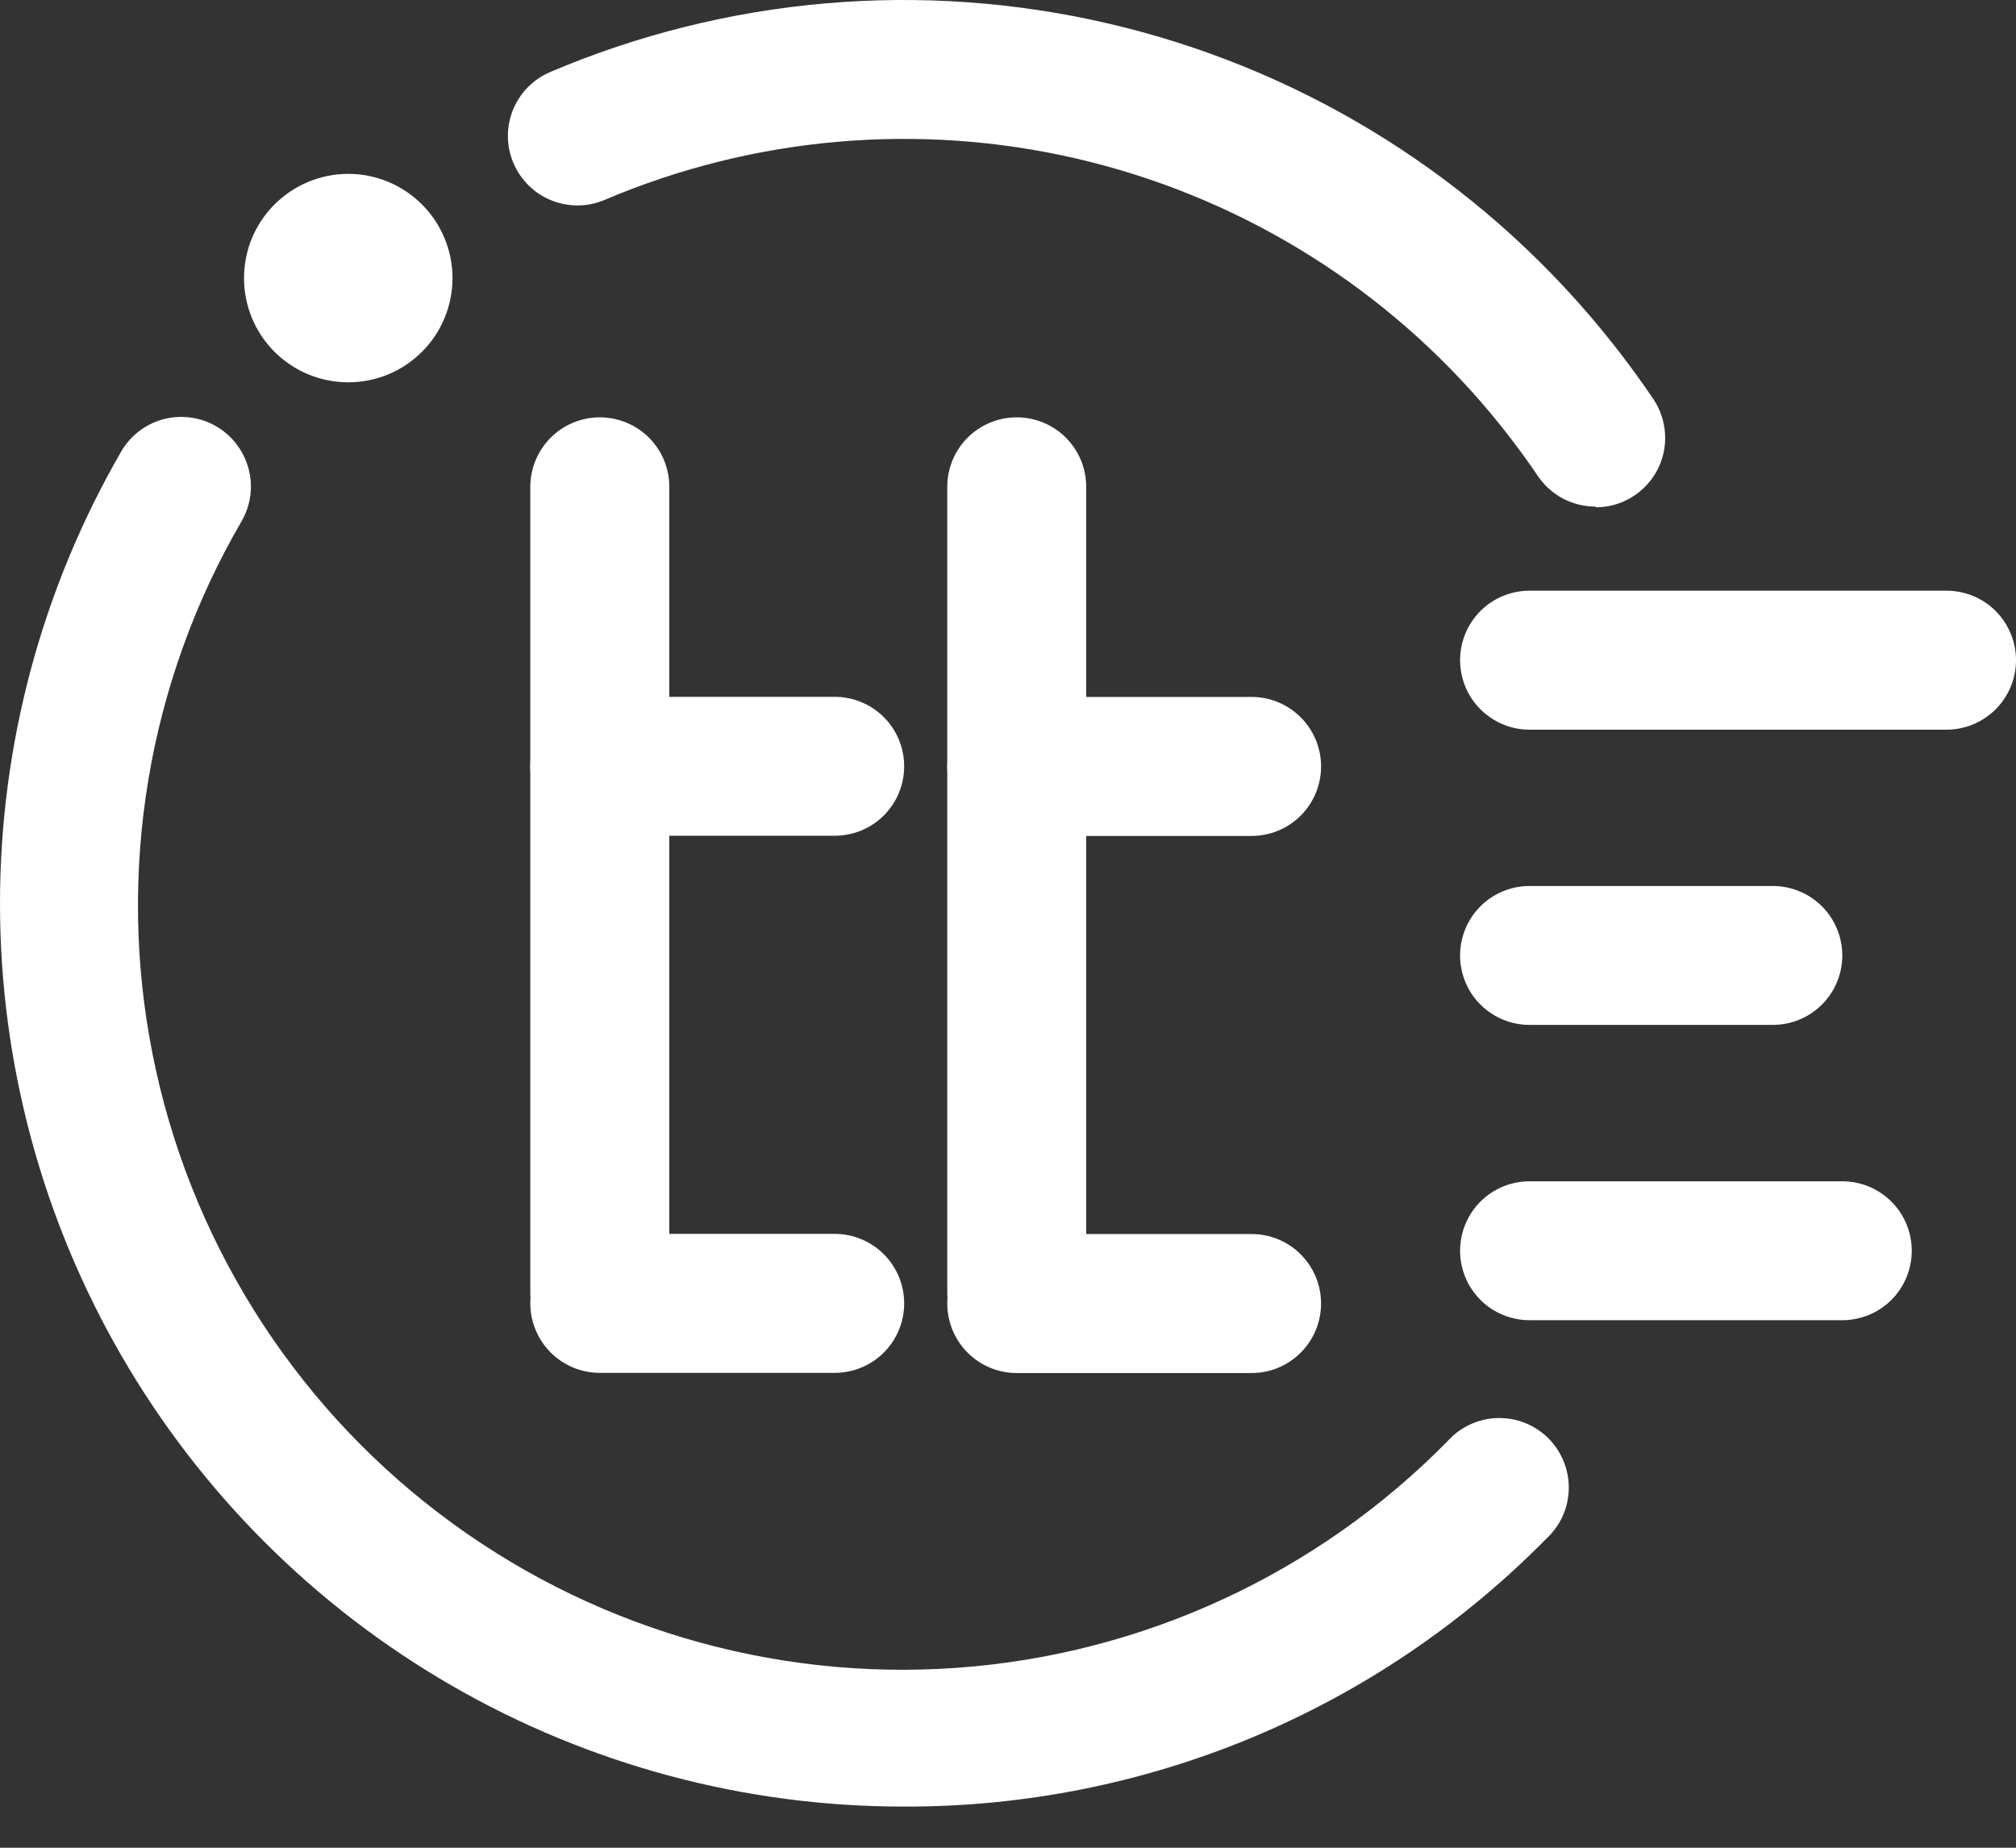
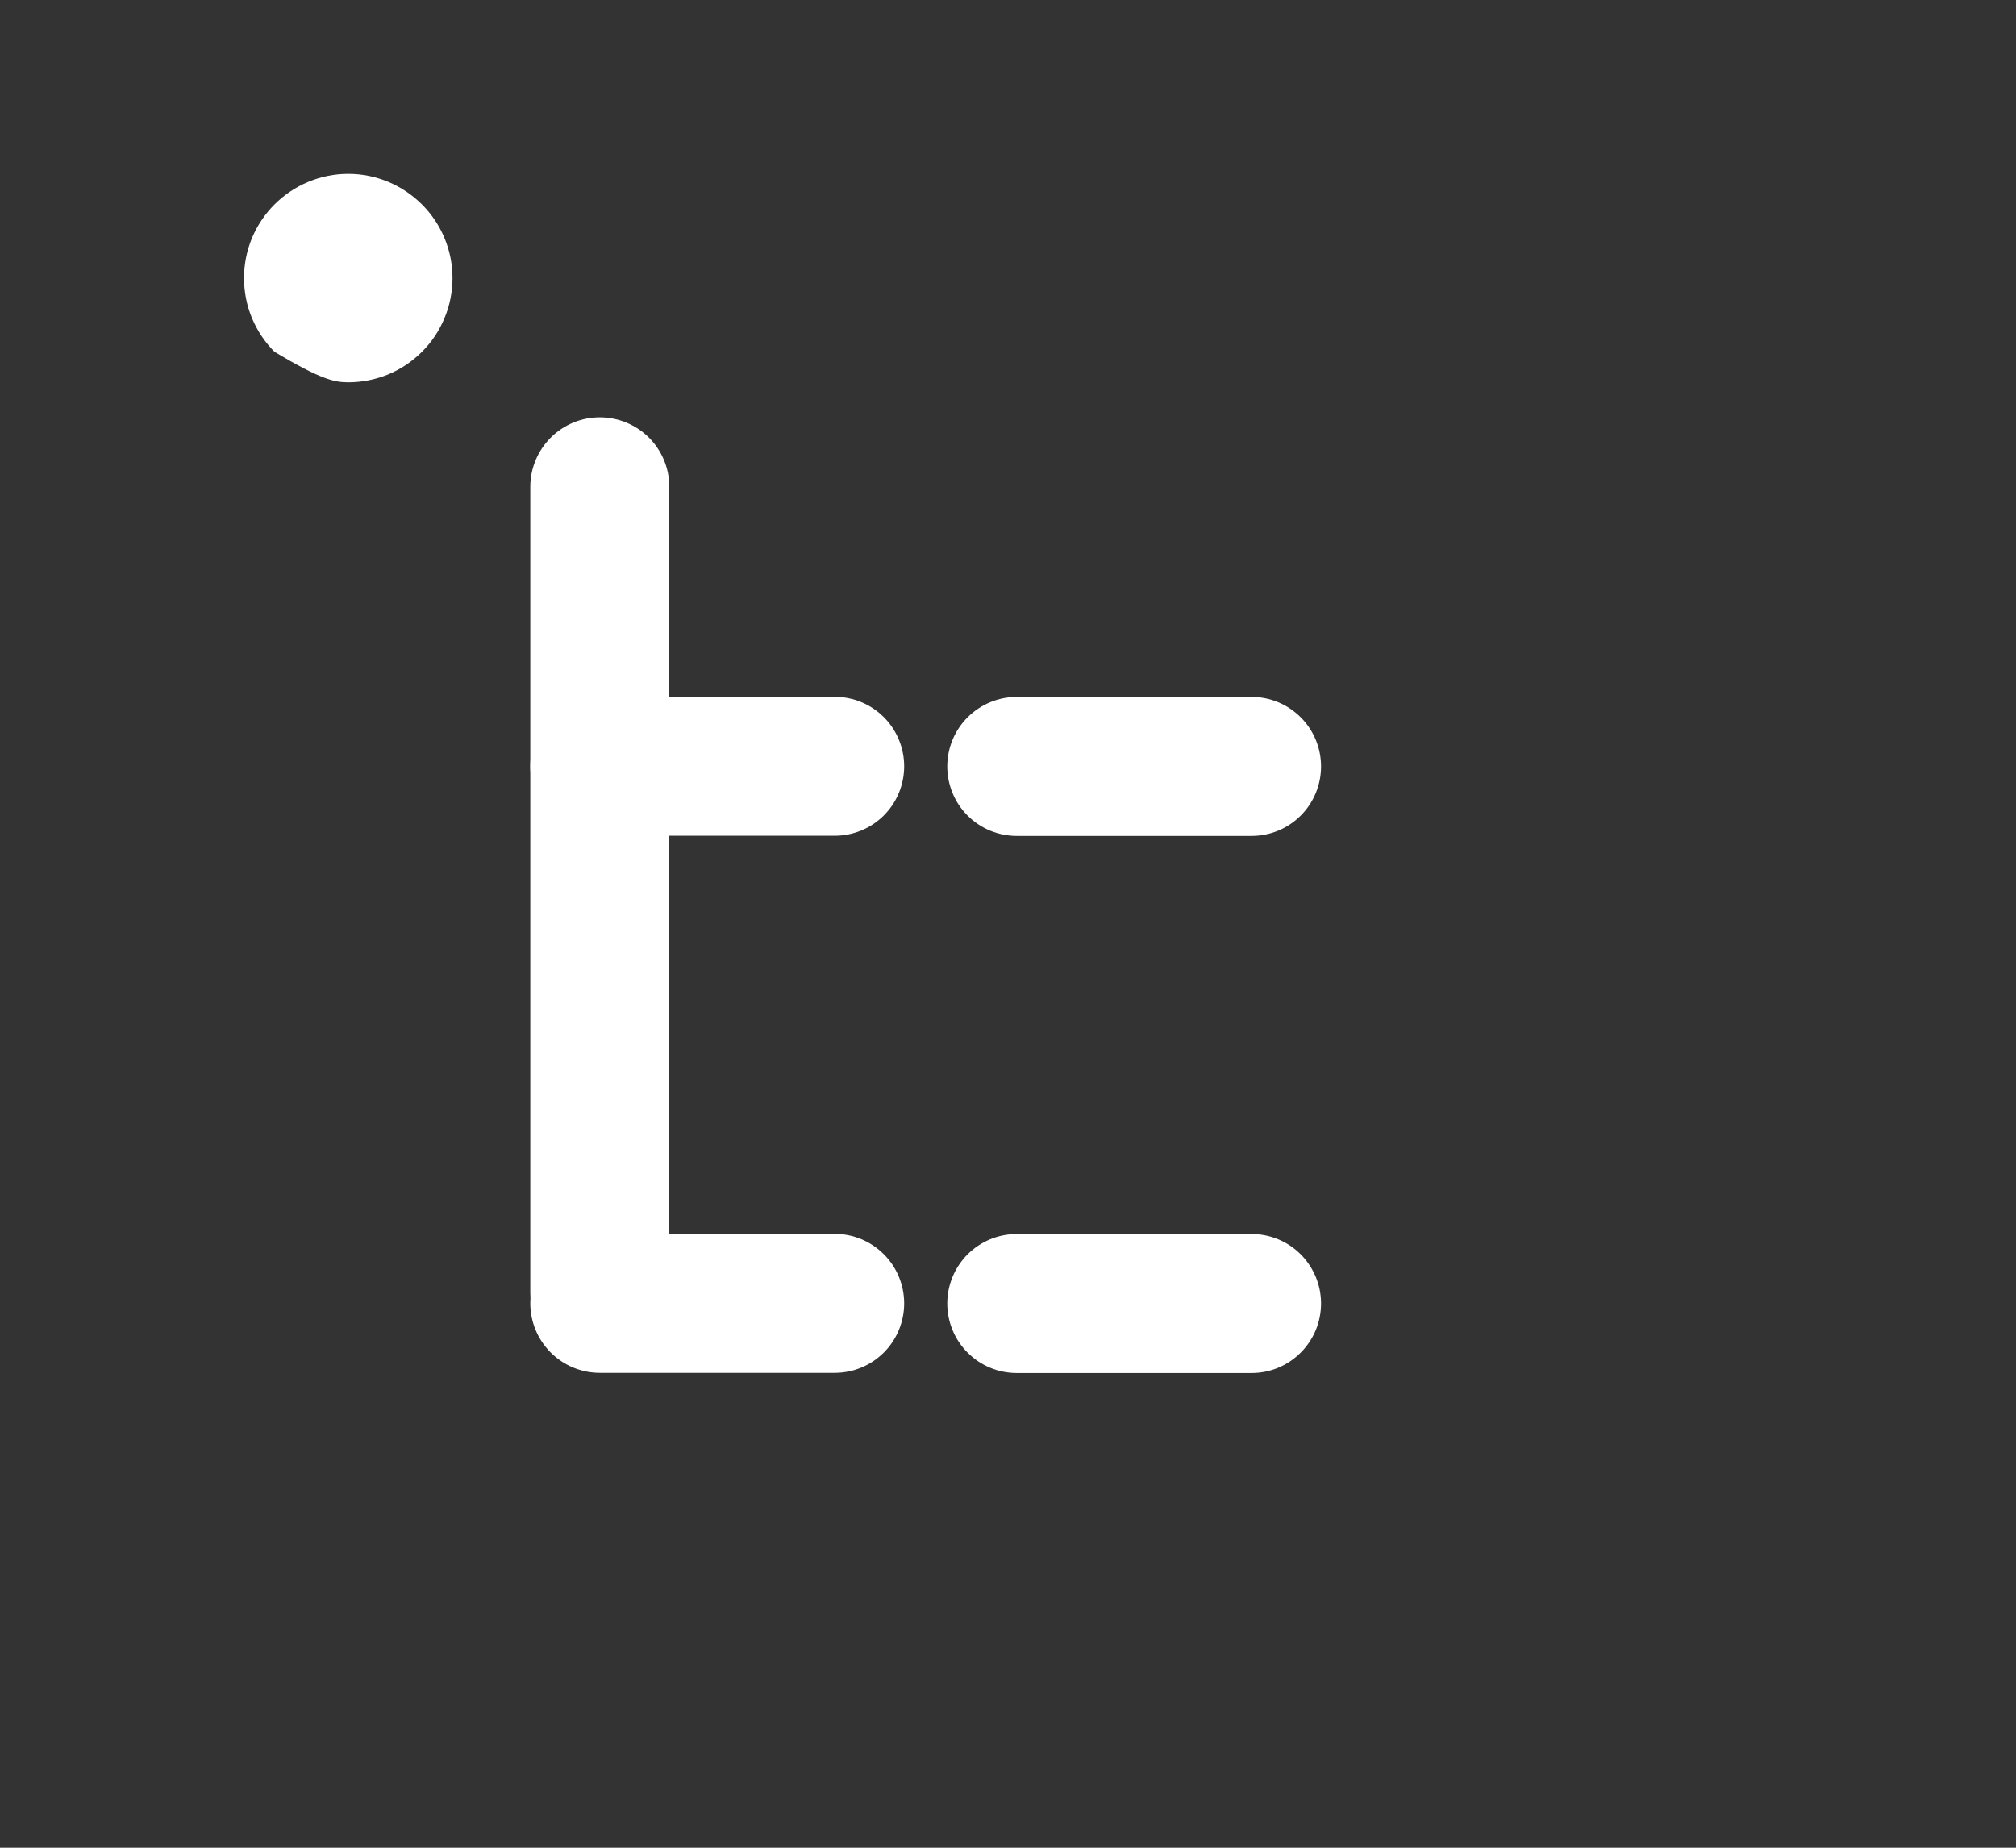
<svg xmlns="http://www.w3.org/2000/svg" width="24" height="22" viewBox="0 0 24 22" fill="none">
  <rect x="0" y="0" width="24" height="22" fill="#333333" stroke="none" />
  <g id="Group 1000006304">
-     <path id="Vector" d="M2.905 3.311C2.905 3.474 2.937 3.636 2.999 3.786C3.062 3.937 3.153 4.074 3.268 4.189C3.384 4.304 3.52 4.396 3.671 4.458C3.822 4.52 3.983 4.552 4.146 4.552C4.309 4.552 4.47 4.52 4.621 4.458C4.771 4.396 4.908 4.304 5.023 4.189C5.139 4.074 5.23 3.937 5.292 3.786C5.355 3.636 5.387 3.474 5.387 3.311C5.387 3.148 5.355 2.987 5.292 2.836C5.23 2.686 5.139 2.549 5.023 2.434C4.908 2.319 4.771 2.227 4.621 2.165C4.47 2.102 4.309 2.07 4.146 2.07C3.983 2.07 3.822 2.102 3.671 2.165C3.52 2.227 3.384 2.319 3.268 2.434C3.153 2.549 3.062 2.686 2.999 2.836C2.937 2.987 2.905 3.148 2.905 3.311Z" fill="white" />
-     <path id="Vector_2" d="M10.764 21.51C8.875 21.512 7.02 21.016 5.383 20.073C3.747 19.13 2.388 17.772 1.443 16.137C0.498 14.502 0 12.647 2.70189e-07 10.758C-0 8.87 0.497 7.014 1.441 5.379C1.551 5.188 1.731 5.049 1.943 4.992C2.049 4.964 2.158 4.957 2.266 4.971C2.374 4.985 2.478 5.02 2.572 5.075C2.666 5.129 2.749 5.201 2.815 5.288C2.881 5.374 2.93 5.472 2.958 5.577C2.987 5.682 2.994 5.792 2.98 5.9C2.966 6.008 2.93 6.112 2.876 6.206C1.761 8.122 1.385 10.38 1.817 12.555C2.249 14.729 3.46 16.671 5.223 18.016C6.985 19.361 9.178 20.016 11.39 19.858C13.601 19.7 15.679 18.74 17.233 17.159C17.308 17.075 17.399 17.008 17.5 16.961C17.602 16.914 17.712 16.887 17.824 16.884C17.936 16.881 18.048 16.9 18.152 16.941C18.256 16.982 18.351 17.044 18.431 17.123C18.51 17.202 18.573 17.296 18.615 17.4C18.657 17.504 18.678 17.615 18.676 17.727C18.674 17.839 18.649 17.949 18.603 18.052C18.557 18.154 18.49 18.245 18.408 18.321C17.41 19.335 16.22 20.139 14.908 20.687C13.595 21.234 12.186 21.514 10.764 21.51ZM18.995 6.032C18.86 6.032 18.726 5.999 18.606 5.936C18.487 5.872 18.384 5.78 18.308 5.668C18.104 5.366 17.881 5.076 17.643 4.8C16.382 3.343 14.692 2.323 12.815 1.888C10.938 1.454 8.971 1.626 7.198 2.38C6.997 2.466 6.769 2.468 6.565 2.386C6.362 2.305 6.199 2.145 6.113 1.943C6.027 1.742 6.024 1.514 6.106 1.31C6.188 1.107 6.347 0.944 6.549 0.858C8.645 -0.034 10.971 -0.237 13.19 0.279C15.409 0.794 17.407 2 18.896 3.724C19.178 4.05 19.44 4.393 19.682 4.75C19.766 4.874 19.814 5.019 19.822 5.169C19.831 5.318 19.798 5.467 19.728 5.6C19.658 5.732 19.553 5.843 19.424 5.921C19.296 5.999 19.149 6.04 18.999 6.04L18.995 6.032ZM23.173 8.688H18.209C17.99 8.688 17.779 8.6 17.624 8.445C17.469 8.29 17.382 8.08 17.382 7.86C17.382 7.641 17.469 7.431 17.624 7.275C17.779 7.12 17.99 7.033 18.209 7.033H23.173C23.392 7.033 23.603 7.12 23.758 7.275C23.913 7.431 24 7.641 24 7.86C24 8.08 23.913 8.29 23.758 8.445C23.603 8.6 23.392 8.688 23.173 8.688ZM21.105 12.203H18.209C17.99 12.203 17.779 12.116 17.624 11.961C17.469 11.806 17.382 11.596 17.382 11.376C17.382 11.157 17.469 10.946 17.624 10.791C17.779 10.636 17.99 10.549 18.209 10.549H21.105C21.324 10.549 21.534 10.636 21.69 10.791C21.845 10.946 21.932 11.157 21.932 11.376C21.932 11.596 21.845 11.806 21.69 11.961C21.534 12.116 21.324 12.203 21.105 12.203ZM21.932 15.719H18.209C17.99 15.719 17.779 15.632 17.624 15.477C17.469 15.322 17.382 15.111 17.382 14.892C17.382 14.673 17.469 14.462 17.624 14.307C17.779 14.152 17.99 14.065 18.209 14.065H21.932C22.151 14.065 22.362 14.152 22.517 14.307C22.672 14.462 22.759 14.673 22.759 14.892C22.759 15.111 22.672 15.322 22.517 15.477C22.362 15.632 22.151 15.719 21.932 15.719Z" fill="white" />
-     <path id="Vector_3" d="M12.104 16.215C11.885 16.215 11.674 16.128 11.519 15.973C11.364 15.818 11.277 15.607 11.277 15.388V5.796C11.277 5.577 11.364 5.366 11.519 5.211C11.674 5.056 11.885 4.969 12.104 4.969C12.323 4.969 12.534 5.056 12.689 5.211C12.844 5.366 12.931 5.577 12.931 5.796V15.388C12.931 15.497 12.91 15.604 12.868 15.705C12.827 15.805 12.766 15.896 12.689 15.973C12.612 16.05 12.521 16.111 12.421 16.152C12.32 16.194 12.213 16.215 12.104 16.215Z" fill="white" />
+     <path id="Vector" d="M2.905 3.311C2.905 3.474 2.937 3.636 2.999 3.786C3.062 3.937 3.153 4.074 3.268 4.189C3.822 4.52 3.983 4.552 4.146 4.552C4.309 4.552 4.47 4.52 4.621 4.458C4.771 4.396 4.908 4.304 5.023 4.189C5.139 4.074 5.23 3.937 5.292 3.786C5.355 3.636 5.387 3.474 5.387 3.311C5.387 3.148 5.355 2.987 5.292 2.836C5.23 2.686 5.139 2.549 5.023 2.434C4.908 2.319 4.771 2.227 4.621 2.165C4.47 2.102 4.309 2.07 4.146 2.07C3.983 2.07 3.822 2.102 3.671 2.165C3.52 2.227 3.384 2.319 3.268 2.434C3.153 2.549 3.062 2.686 2.999 2.836C2.937 2.987 2.905 3.148 2.905 3.311Z" fill="white" />
    <path id="Vector_4" d="M14.9 9.953H12.104C11.885 9.953 11.674 9.866 11.519 9.711C11.364 9.556 11.277 9.345 11.277 9.126C11.277 8.906 11.364 8.696 11.519 8.541C11.674 8.386 11.885 8.298 12.104 8.298H14.9C15.12 8.298 15.33 8.386 15.485 8.541C15.64 8.696 15.727 8.906 15.727 9.126C15.727 9.345 15.64 9.556 15.485 9.711C15.33 9.866 15.12 9.953 14.9 9.953ZM14.9 16.348H12.104C11.885 16.348 11.674 16.261 11.519 16.105C11.364 15.95 11.277 15.74 11.277 15.52C11.277 15.301 11.364 15.091 11.519 14.935C11.674 14.78 11.885 14.693 12.104 14.693H14.9C15.12 14.693 15.33 14.78 15.485 14.935C15.64 15.091 15.727 15.301 15.727 15.52C15.727 15.74 15.64 15.95 15.485 16.105C15.33 16.261 15.12 16.348 14.9 16.348ZM7.141 16.215C7.032 16.215 6.924 16.194 6.824 16.152C6.724 16.111 6.632 16.05 6.556 15.973C6.479 15.896 6.418 15.805 6.376 15.705C6.335 15.604 6.313 15.497 6.313 15.388V5.796C6.313 5.577 6.401 5.366 6.556 5.211C6.711 5.056 6.921 4.969 7.141 4.969C7.36 4.969 7.57 5.056 7.726 5.211C7.881 5.366 7.968 5.577 7.968 5.796V15.388C7.968 15.607 7.881 15.818 7.726 15.973C7.57 16.128 7.36 16.215 7.141 16.215Z" fill="white" />
    <path id="Vector_5" d="M9.937 9.951H7.141C6.921 9.951 6.711 9.864 6.556 9.709C6.401 9.554 6.313 9.344 6.313 9.124C6.313 8.905 6.401 8.694 6.556 8.539C6.711 8.384 6.921 8.297 7.141 8.297H9.937C10.156 8.297 10.367 8.384 10.522 8.539C10.677 8.694 10.764 8.905 10.764 9.124C10.764 9.344 10.677 9.554 10.522 9.709C10.367 9.864 10.156 9.951 9.937 9.951ZM9.937 16.346H7.141C6.921 16.346 6.711 16.259 6.556 16.104C6.401 15.949 6.313 15.738 6.313 15.519C6.313 15.299 6.401 15.089 6.556 14.934C6.711 14.779 6.921 14.691 7.141 14.691H9.937C10.156 14.691 10.367 14.779 10.522 14.934C10.677 15.089 10.764 15.299 10.764 15.519C10.764 15.738 10.677 15.949 10.522 16.104C10.367 16.259 10.156 16.346 9.937 16.346Z" fill="white" />
  </g>
</svg>